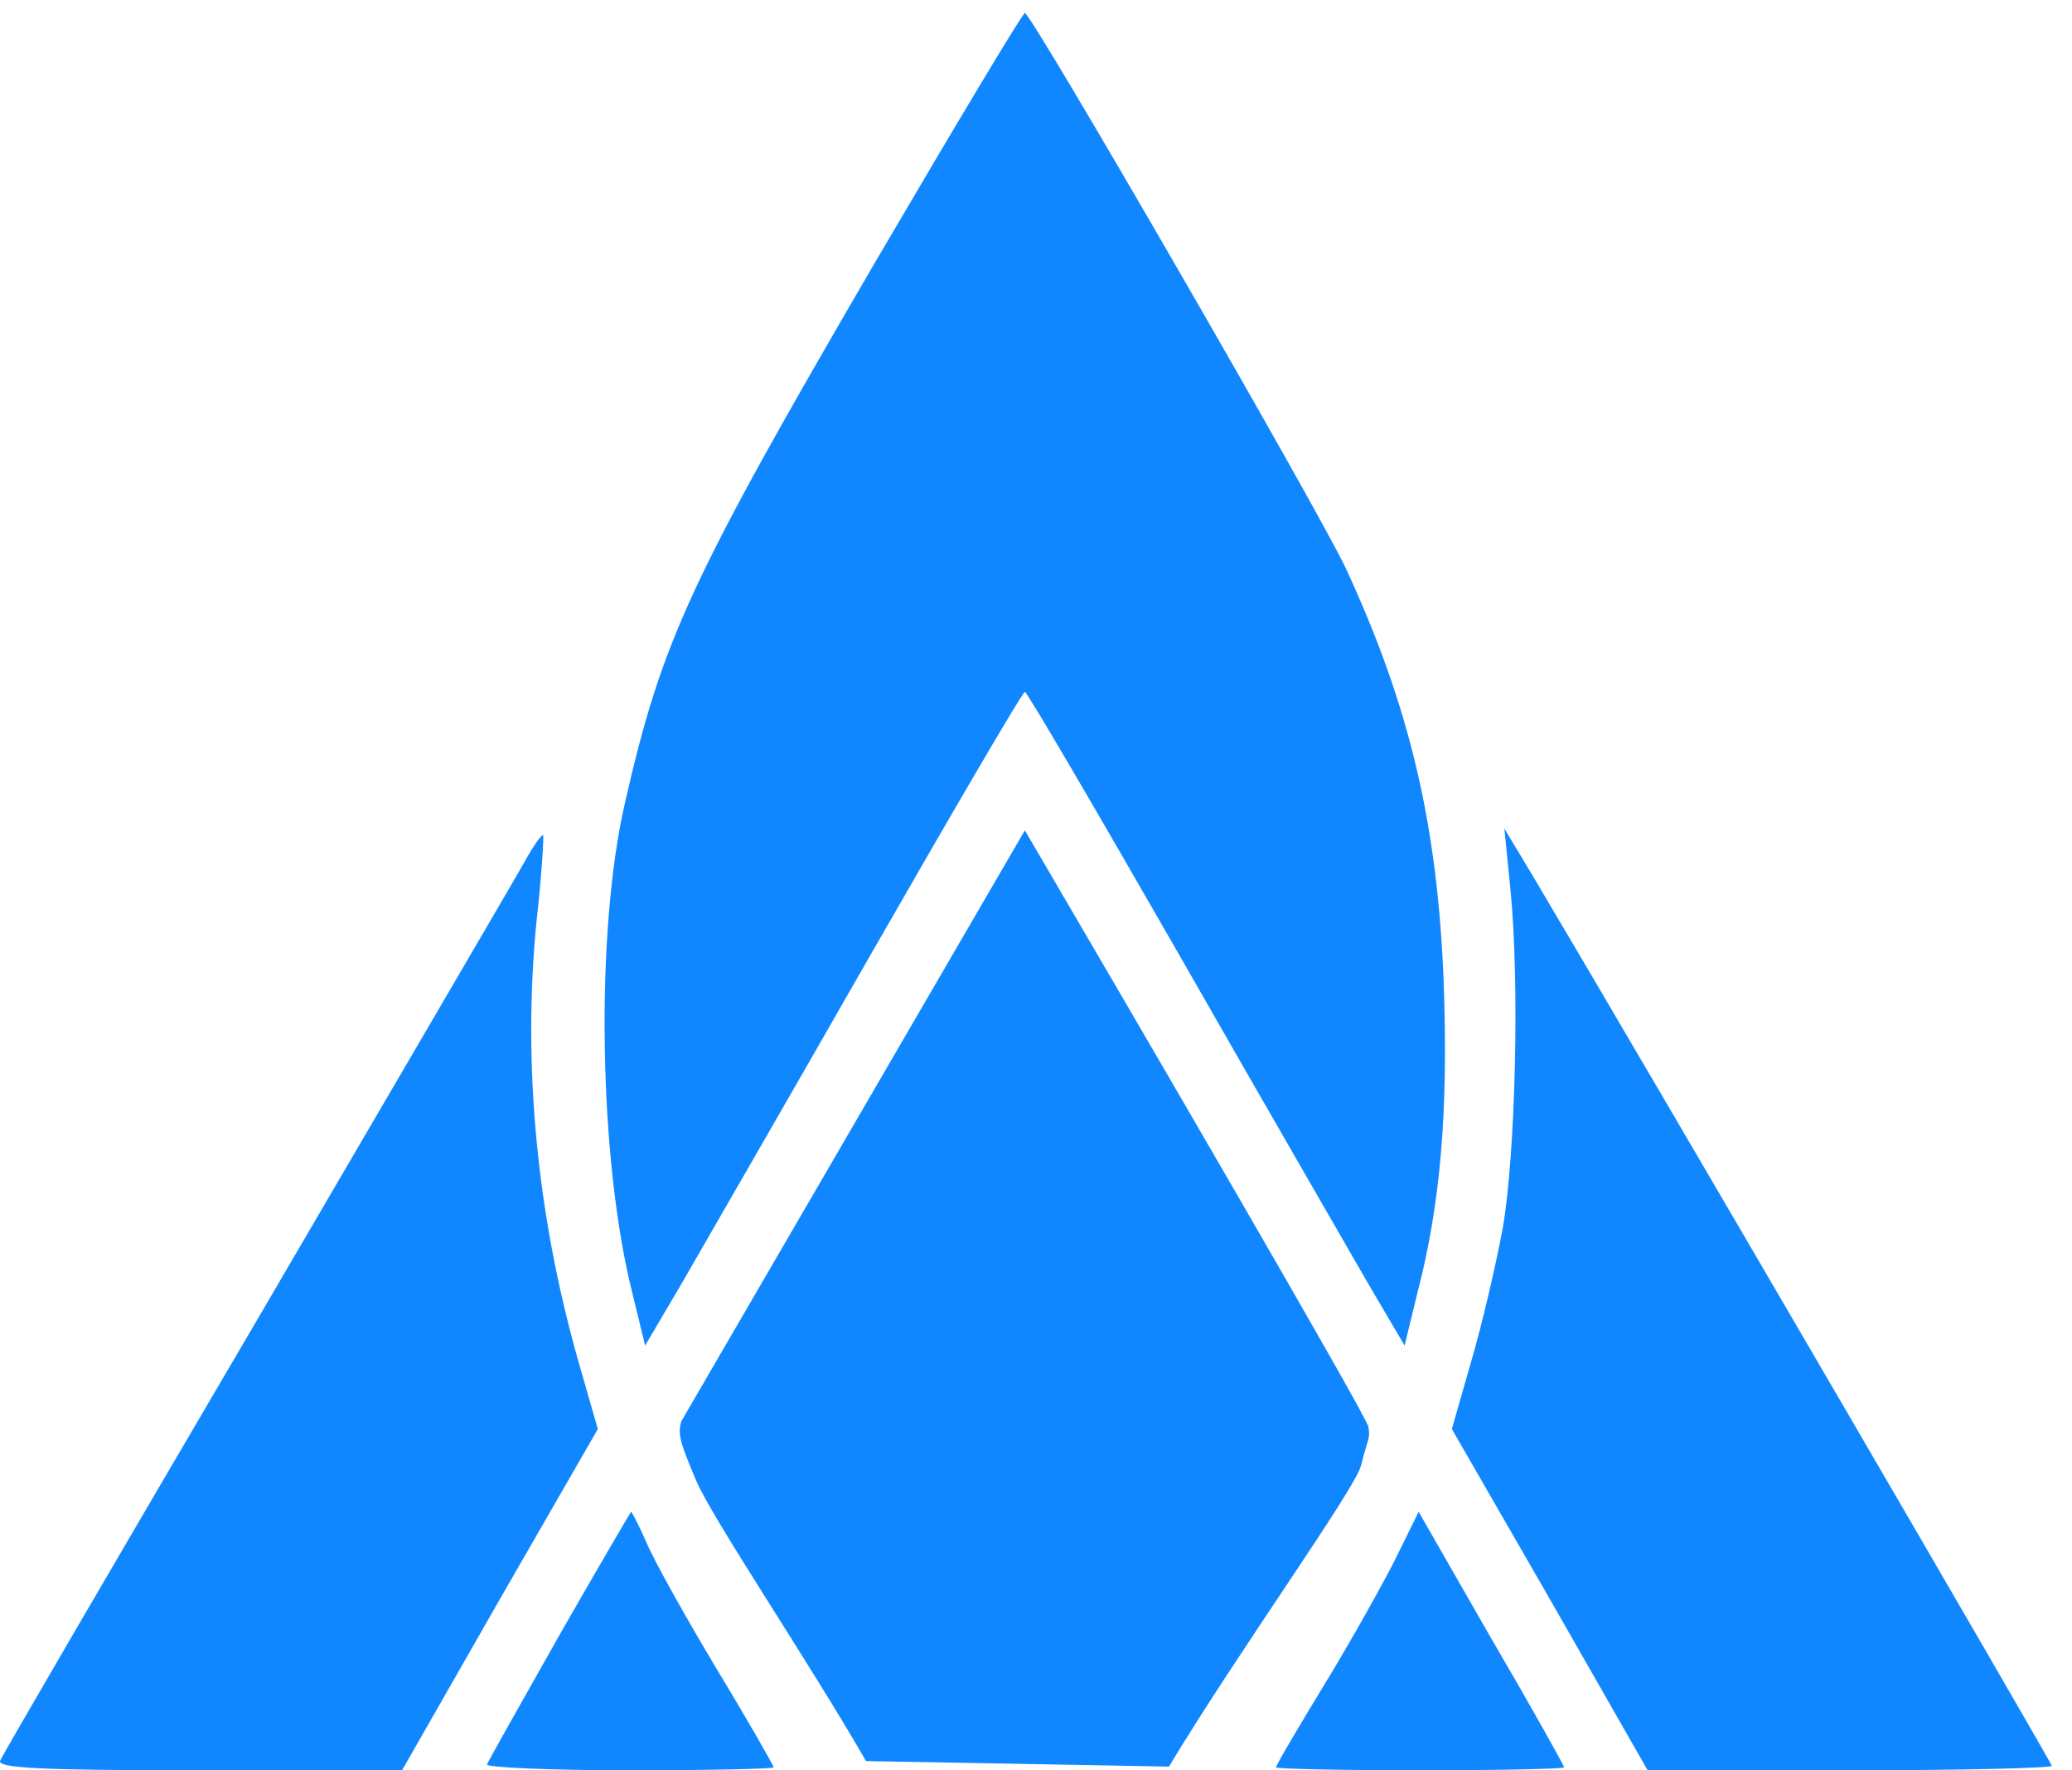
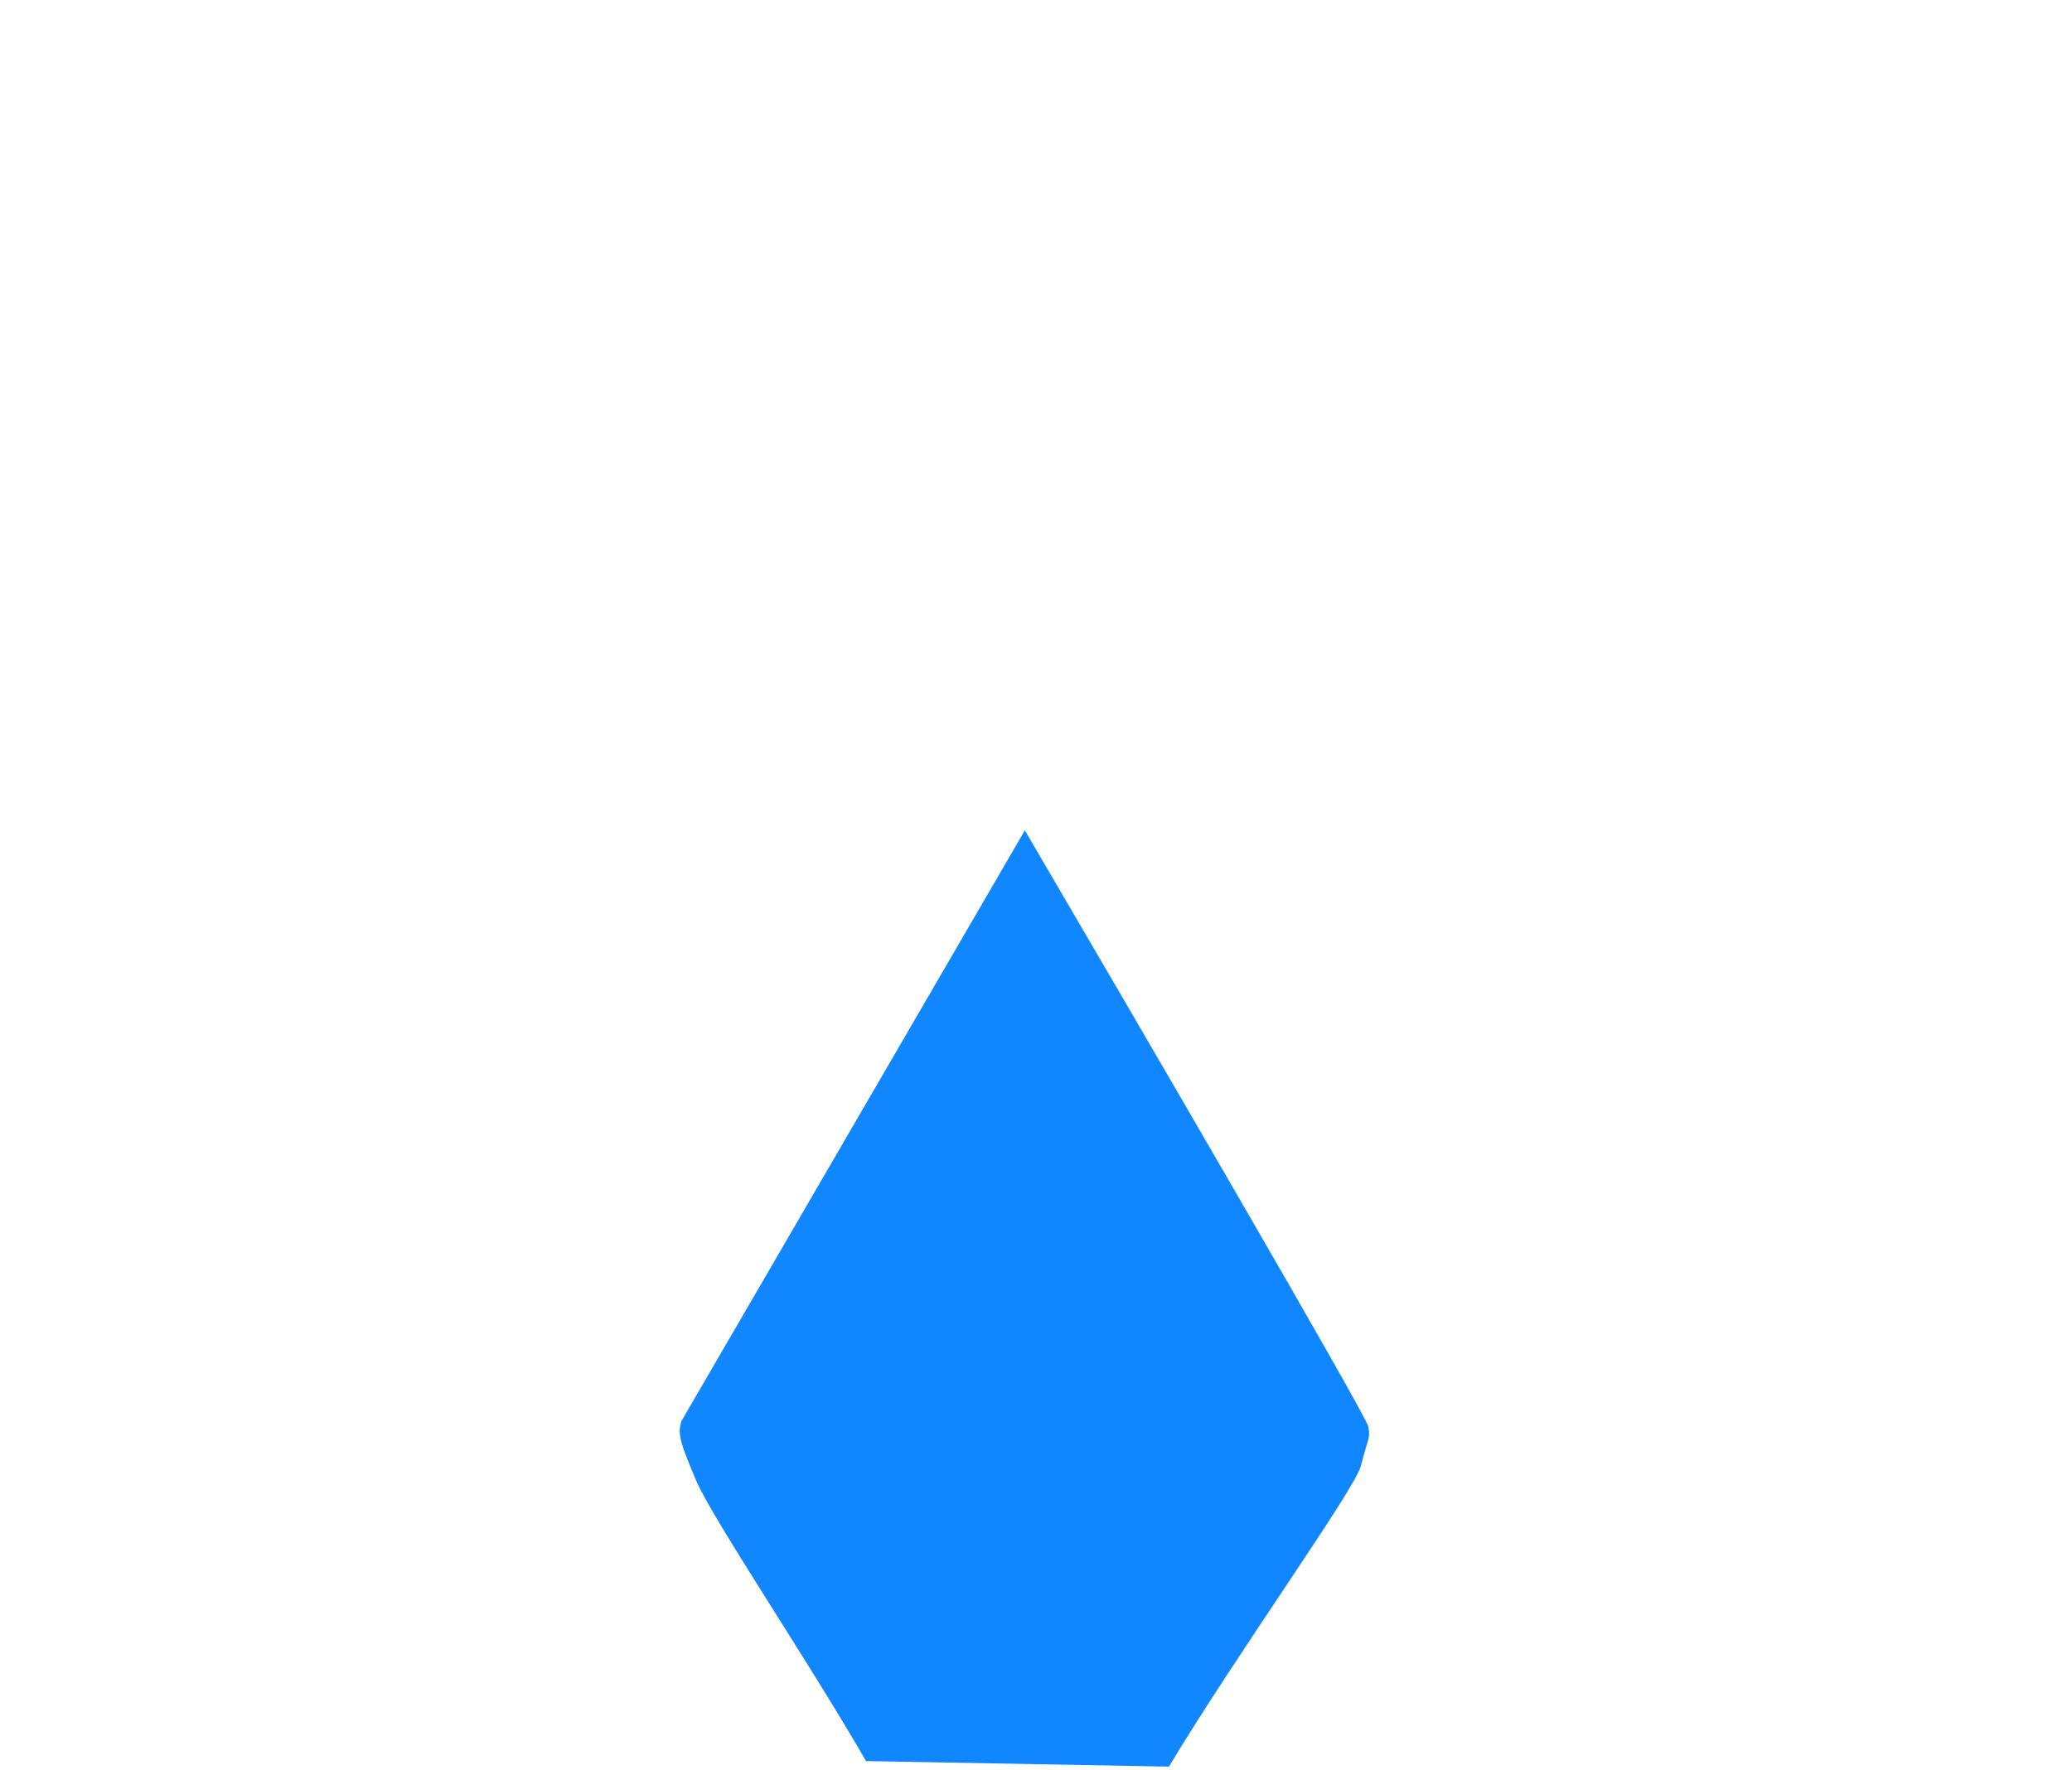
<svg xmlns="http://www.w3.org/2000/svg" width="55" height="47" viewBox="0 0 55 47" fill="none">
-   <path d="M23.223 6.974C18.32 15.387 17.575 16.995 16.595 21.29C15.791 24.741 15.889 30.801 16.791 34.351L17.124 35.724L18.105 34.057C18.634 33.135 20.89 29.232 23.086 25.389C25.302 21.525 27.145 18.368 27.204 18.368C27.263 18.368 29.107 21.525 31.323 25.389C33.519 29.232 35.774 33.135 36.304 34.057L37.284 35.724L37.618 34.351C38.245 31.939 38.441 29.507 38.324 26.134C38.167 21.917 37.422 18.76 35.735 15.112C35.049 13.622 27.381 0.345 27.204 0.345C27.145 0.345 25.361 3.326 23.223 6.974Z" fill="#1087FF" />
-   <path d="M13.947 22.839C13.732 23.231 10.515 28.723 6.828 35.037C3.122 41.352 0.043 46.627 0.004 46.745C-0.075 46.941 1.063 47 5.279 47H10.672L13.261 42.47L15.869 37.94L15.34 36.096C14.241 32.213 13.869 28.232 14.241 24.467C14.379 23.251 14.438 22.212 14.418 22.172C14.379 22.153 14.163 22.447 13.947 22.839Z" fill="#1087FF" />
-   <path d="M40.089 23.565C40.344 26.055 40.226 30.644 39.893 32.586C39.716 33.547 39.344 35.155 39.049 36.155L38.539 37.94L41.148 42.47L43.736 47H49.09C52.052 47 54.464 46.941 54.464 46.882C54.464 46.804 44.129 29.056 40.697 23.271L39.932 21.996L40.089 23.565Z" fill="#1087FF" />
-   <path d="M14.849 43.411C13.83 45.215 12.967 46.745 12.927 46.843C12.888 46.922 14.575 47 16.693 47C18.811 47 20.537 46.961 20.537 46.922C20.537 46.882 19.87 45.706 19.026 44.313C18.203 42.941 17.36 41.43 17.163 40.96C16.967 40.509 16.771 40.136 16.752 40.136C16.732 40.156 15.869 41.627 14.849 43.411Z" fill="#1087FF" />
-   <path d="M37.049 41.372C36.716 42.038 35.872 43.548 35.166 44.706C34.46 45.863 33.872 46.863 33.872 46.922C33.872 46.961 35.598 47 37.696 47C39.795 47 41.52 46.961 41.52 46.922C41.52 46.882 40.657 45.333 39.579 43.49L37.657 40.136L37.049 41.372Z" fill="#1087FF" />
  <path d="M18.085 37.734L27.204 22.045C30.228 27.209 36.284 37.606 36.324 37.881C36.373 38.224 36.324 38.126 36.127 38.91C35.971 39.538 32.826 43.911 31.029 46.902L22.988 46.755C21.435 44.058 18.909 40.322 18.477 39.303C18.046 38.283 17.987 38.077 18.085 37.734Z" fill="#1087FF" />
</svg>